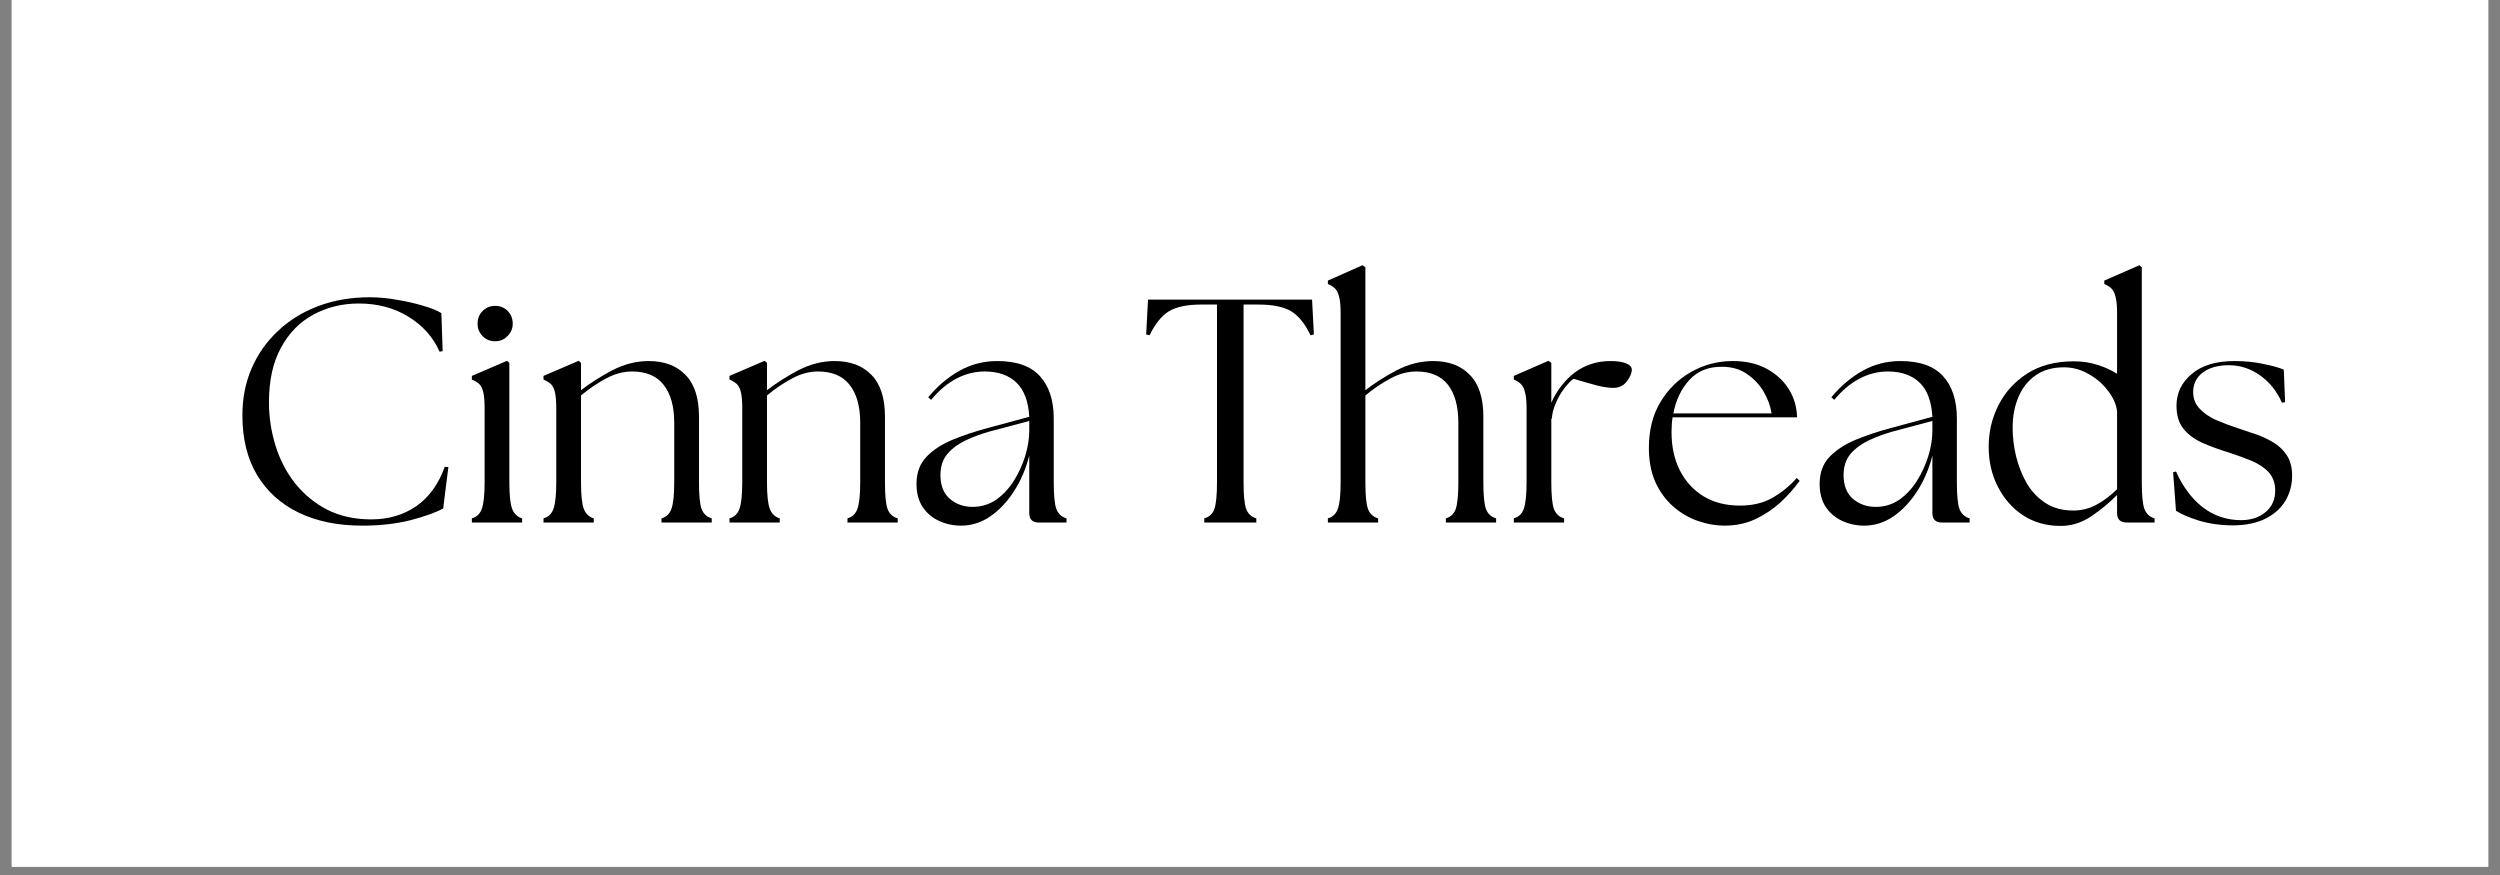
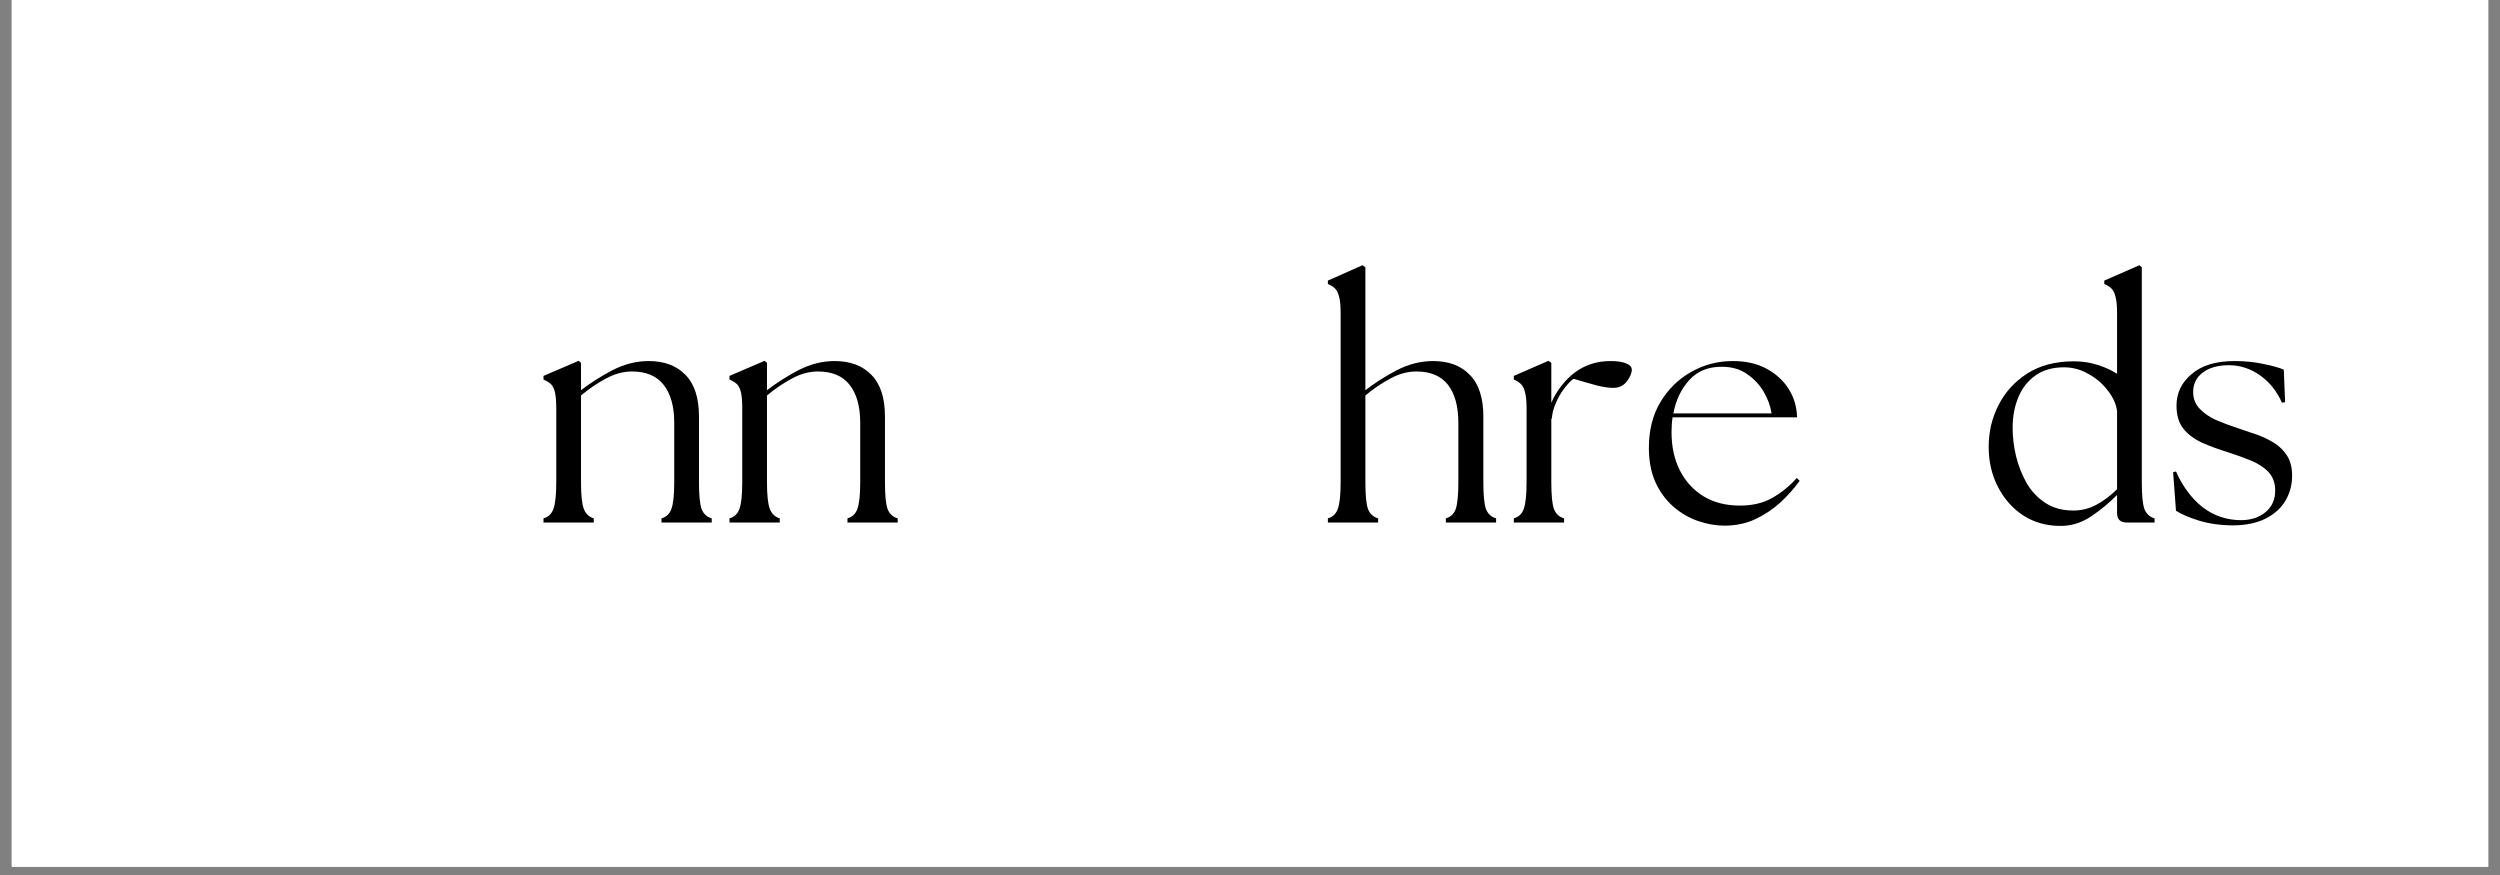
<svg xmlns="http://www.w3.org/2000/svg" version="1.0" preserveAspectRatio="xMidYMid meet" height="70" viewBox="0 0 150 52.5" zoomAndPan="magnify" width="200">
  <rect x="0" y="0" width="150" height="52.5" fill="#808080" stroke="none" />
  <defs>
    <g />
    <clipPath id="90fd7fb86d">
-       <path clip-rule="nonzero" d="M 0.707 0 L 149.293 0 L 149.293 52.004 L 0.707 52.004 Z M 0.707 0" />
+       <path clip-rule="nonzero" d="M 0.707 0 L 149.293 0 L 149.293 52.004 L 0.707 52.004 M 0.707 0" />
    </clipPath>
  </defs>
  <g clip-path="url(#90fd7fb86d)">
    <path fill-rule="nonzero" fill-opacity="1" d="M 0.707 0 L 149.293 0 L 149.293 52.004 L 0.707 52.004 Z M 0.707 0" fill="#ffffff" />
    <path fill-rule="nonzero" fill-opacity="1" d="M 0.707 0 L 149.293 0 L 149.293 52.004 L 0.707 52.004 Z M 0.707 0" fill="#ffffff" />
  </g>
  <g fill-opacity="1" fill="#000000">
    <g transform="translate(13.544, 31.351)">
      <g>
-         <path d="M 8.203 0.188 C 6.734 0.188 5.457 -0.07 4.375 -0.594 C 3.301 -1.113 2.469 -1.867 1.875 -2.859 C 1.289 -3.848 1 -5.035 1 -6.422 C 1 -7.441 1.18 -8.379 1.547 -9.234 C 1.922 -10.098 2.445 -10.848 3.125 -11.484 C 3.801 -12.129 4.609 -12.629 5.547 -12.984 C 6.484 -13.336 7.516 -13.516 8.641 -13.516 C 9.18 -13.516 9.734 -13.461 10.297 -13.359 C 10.867 -13.266 11.391 -13.145 11.859 -13 C 12.336 -12.863 12.695 -12.719 12.938 -12.562 L 13.016 -10.281 L 12.828 -10.25 C 12.453 -11.113 11.832 -11.812 10.969 -12.344 C 10.113 -12.875 9.117 -13.141 7.984 -13.141 C 6.984 -13.141 6.07 -12.914 5.25 -12.469 C 4.438 -12.031 3.789 -11.367 3.312 -10.484 C 2.832 -9.609 2.594 -8.52 2.594 -7.219 C 2.594 -6.332 2.723 -5.469 2.984 -4.625 C 3.242 -3.781 3.633 -3.023 4.156 -2.359 C 4.688 -1.691 5.332 -1.16 6.094 -0.766 C 6.863 -0.379 7.742 -0.188 8.734 -0.188 C 9.766 -0.188 10.664 -0.453 11.438 -0.984 C 12.207 -1.523 12.773 -2.312 13.141 -3.344 L 13.359 -3.328 L 13.047 -0.844 C 12.609 -0.602 11.957 -0.367 11.094 -0.141 C 10.227 0.078 9.266 0.188 8.203 0.188 Z M 8.203 0.188" />
-       </g>
+         </g>
    </g>
  </g>
  <g fill-opacity="1" fill="#000000">
    <g transform="translate(27.702, 31.351)">
      <g>
-         <path d="M 0.609 0 L 0.609 -0.25 C 0.898 -0.332 1.098 -0.52 1.203 -0.812 C 1.316 -1.113 1.375 -1.648 1.375 -2.422 L 1.375 -6.828 C 1.375 -7.266 1.348 -7.594 1.297 -7.812 C 1.242 -8.039 1.16 -8.207 1.047 -8.312 C 0.93 -8.414 0.785 -8.504 0.609 -8.578 L 0.609 -8.797 L 2.719 -9.703 L 2.859 -9.578 L 2.859 -2.422 C 2.859 -1.648 2.914 -1.113 3.031 -0.812 C 3.145 -0.52 3.344 -0.332 3.625 -0.25 L 3.625 0 Z M 0.953 -11.922 C 0.953 -12.234 1.051 -12.488 1.25 -12.688 C 1.457 -12.895 1.707 -13 2 -13 C 2.312 -13 2.566 -12.895 2.766 -12.688 C 2.961 -12.488 3.062 -12.234 3.062 -11.922 C 3.062 -11.641 2.957 -11.395 2.75 -11.188 C 2.551 -10.977 2.301 -10.875 2 -10.875 C 1.707 -10.875 1.457 -10.977 1.25 -11.188 C 1.051 -11.395 0.953 -11.641 0.953 -11.922 Z M 0.953 -11.922" />
-       </g>
+         </g>
    </g>
  </g>
  <g fill-opacity="1" fill="#000000">
    <g transform="translate(32.001, 31.351)">
      <g>
        <path d="M 0.609 0 L 0.609 -0.25 C 0.898 -0.332 1.098 -0.52 1.203 -0.812 C 1.316 -1.113 1.375 -1.648 1.375 -2.422 L 1.375 -6.828 C 1.375 -7.266 1.348 -7.594 1.297 -7.812 C 1.242 -8.039 1.16 -8.207 1.047 -8.312 C 0.93 -8.414 0.785 -8.504 0.609 -8.578 L 0.609 -8.797 L 2.719 -9.703 L 2.859 -9.578 L 2.859 -7.938 C 3.422 -8.375 4.051 -8.773 4.75 -9.141 C 5.457 -9.504 6.18 -9.688 6.922 -9.688 C 7.859 -9.688 8.594 -9.41 9.125 -8.859 C 9.664 -8.316 9.938 -7.484 9.938 -6.359 L 9.938 -2.422 C 9.938 -1.648 9.988 -1.113 10.094 -0.812 C 10.207 -0.52 10.41 -0.332 10.703 -0.25 L 10.703 0 L 7.688 0 L 7.688 -0.25 C 7.977 -0.332 8.176 -0.52 8.281 -0.812 C 8.395 -1.113 8.453 -1.648 8.453 -2.422 L 8.453 -5.984 C 8.453 -6.973 8.238 -7.734 7.812 -8.266 C 7.395 -8.797 6.766 -9.062 5.922 -9.062 C 5.398 -9.062 4.879 -8.922 4.359 -8.641 C 3.848 -8.367 3.348 -8.031 2.859 -7.625 L 2.859 -2.422 C 2.859 -1.648 2.914 -1.113 3.031 -0.812 C 3.145 -0.52 3.344 -0.332 3.625 -0.25 L 3.625 0 Z M 0.609 0" />
      </g>
    </g>
  </g>
  <g fill-opacity="1" fill="#000000">
    <g transform="translate(43.16, 31.351)">
      <g>
        <path d="M 0.609 0 L 0.609 -0.25 C 0.898 -0.332 1.098 -0.52 1.203 -0.812 C 1.316 -1.113 1.375 -1.648 1.375 -2.422 L 1.375 -6.828 C 1.375 -7.266 1.348 -7.594 1.297 -7.812 C 1.242 -8.039 1.16 -8.207 1.047 -8.312 C 0.93 -8.414 0.785 -8.504 0.609 -8.578 L 0.609 -8.797 L 2.719 -9.703 L 2.859 -9.578 L 2.859 -7.938 C 3.422 -8.375 4.051 -8.773 4.75 -9.141 C 5.457 -9.504 6.18 -9.688 6.922 -9.688 C 7.859 -9.688 8.594 -9.41 9.125 -8.859 C 9.664 -8.316 9.938 -7.484 9.938 -6.359 L 9.938 -2.422 C 9.938 -1.648 9.988 -1.113 10.094 -0.812 C 10.207 -0.52 10.41 -0.332 10.703 -0.25 L 10.703 0 L 7.688 0 L 7.688 -0.25 C 7.977 -0.332 8.176 -0.52 8.281 -0.812 C 8.395 -1.113 8.453 -1.648 8.453 -2.422 L 8.453 -5.984 C 8.453 -6.973 8.238 -7.734 7.812 -8.266 C 7.395 -8.797 6.766 -9.062 5.922 -9.062 C 5.398 -9.062 4.879 -8.922 4.359 -8.641 C 3.848 -8.367 3.348 -8.031 2.859 -7.625 L 2.859 -2.422 C 2.859 -1.648 2.914 -1.113 3.031 -0.812 C 3.145 -0.52 3.344 -0.332 3.625 -0.25 L 3.625 0 Z M 0.609 0" />
      </g>
    </g>
  </g>
  <g fill-opacity="1" fill="#000000">
    <g transform="translate(54.318, 31.351)">
      <g>
-         <path d="M 8 0 C 7.625 0 7.438 -0.191 7.438 -0.578 L 7.438 -4.016 C 7.238 -3.234 6.938 -2.523 6.531 -1.891 C 6.125 -1.254 5.648 -0.75 5.109 -0.375 C 4.566 0 3.977 0.188 3.344 0.188 C 2.875 0.188 2.438 0.094 2.031 -0.094 C 1.625 -0.281 1.297 -0.555 1.047 -0.922 C 0.797 -1.297 0.672 -1.758 0.672 -2.312 C 0.672 -2.977 0.867 -3.52 1.266 -3.938 C 1.66 -4.352 2.188 -4.695 2.844 -4.969 C 3.5 -5.238 4.203 -5.473 4.953 -5.672 L 7.438 -6.344 C 7.383 -7.27 7.129 -7.953 6.672 -8.391 C 6.211 -8.836 5.578 -9.062 4.766 -9.062 C 4.18 -9.062 3.617 -8.922 3.078 -8.641 C 2.547 -8.367 2.035 -7.941 1.547 -7.359 L 1.375 -7.516 C 1.926 -8.18 2.547 -8.707 3.234 -9.094 C 3.93 -9.488 4.691 -9.688 5.516 -9.688 C 6.68 -9.688 7.535 -9.383 8.078 -8.781 C 8.629 -8.176 8.906 -7.332 8.906 -6.25 L 8.906 -2.422 C 8.906 -1.648 8.957 -1.113 9.062 -0.812 C 9.176 -0.52 9.379 -0.332 9.672 -0.25 L 9.672 0 Z M 2.109 -2.844 C 2.109 -2.219 2.297 -1.742 2.672 -1.422 C 3.047 -1.098 3.504 -0.938 4.047 -0.938 C 4.555 -0.938 5.02 -1.078 5.438 -1.359 C 5.852 -1.648 6.207 -2.023 6.5 -2.484 C 6.789 -2.941 7.02 -3.438 7.188 -3.969 C 7.352 -4.508 7.438 -5.023 7.438 -5.516 L 7.438 -6.094 L 5.031 -5.453 C 4.551 -5.316 4.086 -5.145 3.641 -4.938 C 3.191 -4.727 2.82 -4.457 2.531 -4.125 C 2.25 -3.789 2.109 -3.363 2.109 -2.844 Z M 2.109 -2.844" />
-       </g>
+         </g>
    </g>
  </g>
  <g fill-opacity="1" fill="#000000">
    <g transform="translate(64.445, 31.351)">
      <g />
    </g>
  </g>
  <g fill-opacity="1" fill="#000000">
    <g transform="translate(68.458, 31.351)">
      <g>
-         <path d="M 3.797 0 L 3.797 -0.25 C 4.098 -0.332 4.301 -0.52 4.406 -0.812 C 4.508 -1.113 4.562 -1.648 4.562 -2.422 L 4.562 -13.078 L 3.625 -13.078 C 2.77 -13.078 2.117 -12.941 1.672 -12.672 C 1.234 -12.398 0.848 -11.922 0.516 -11.234 L 0.312 -11.281 L 0.422 -13.375 L 10.266 -13.375 L 10.375 -11.281 L 10.172 -11.234 C 9.848 -11.922 9.461 -12.398 9.016 -12.672 C 8.566 -12.941 7.91 -13.078 7.047 -13.078 L 6.156 -13.078 L 6.156 -2.422 C 6.156 -1.648 6.207 -1.113 6.312 -0.812 C 6.426 -0.52 6.629 -0.332 6.922 -0.25 L 6.922 0 Z M 3.797 0" />
-       </g>
+         </g>
    </g>
  </g>
  <g fill-opacity="1" fill="#000000">
    <g transform="translate(79.157, 31.351)">
      <g>
        <path d="M 0.516 0 L 0.516 -0.25 C 0.805 -0.332 1.004 -0.52 1.109 -0.812 C 1.223 -1.113 1.281 -1.648 1.281 -2.422 L 1.281 -12.562 C 1.281 -13 1.25 -13.328 1.188 -13.547 C 1.133 -13.773 1.051 -13.941 0.938 -14.047 C 0.832 -14.148 0.691 -14.238 0.516 -14.312 L 0.516 -14.516 L 2.594 -15.438 L 2.766 -15.312 L 2.766 -7.938 C 3.328 -8.375 3.957 -8.773 4.656 -9.141 C 5.363 -9.504 6.086 -9.688 6.828 -9.688 C 7.766 -9.688 8.5 -9.41 9.031 -8.859 C 9.57 -8.316 9.844 -7.484 9.844 -6.359 L 9.844 -2.422 C 9.844 -1.648 9.895 -1.113 10 -0.812 C 10.113 -0.52 10.316 -0.332 10.609 -0.25 L 10.609 0 L 7.594 0 L 7.594 -0.25 C 7.883 -0.332 8.082 -0.52 8.188 -0.812 C 8.289 -1.113 8.344 -1.648 8.344 -2.422 L 8.344 -5.984 C 8.344 -6.973 8.133 -7.734 7.719 -8.266 C 7.301 -8.797 6.672 -9.062 5.828 -9.062 C 5.305 -9.062 4.785 -8.922 4.266 -8.641 C 3.754 -8.367 3.254 -8.031 2.766 -7.625 L 2.766 -2.422 C 2.766 -1.648 2.816 -1.113 2.922 -0.812 C 3.035 -0.52 3.238 -0.332 3.531 -0.25 L 3.531 0 Z M 0.516 0" />
      </g>
    </g>
  </g>
  <g fill-opacity="1" fill="#000000">
    <g transform="translate(90.22, 31.351)">
      <g>
        <path d="M 0.609 0 L 0.609 -0.25 C 0.898 -0.332 1.098 -0.52 1.203 -0.812 C 1.316 -1.113 1.375 -1.648 1.375 -2.422 L 1.375 -6.828 C 1.375 -7.266 1.344 -7.594 1.281 -7.812 C 1.227 -8.039 1.145 -8.207 1.031 -8.312 C 0.926 -8.414 0.785 -8.504 0.609 -8.578 L 0.609 -8.797 L 2.688 -9.703 L 2.859 -9.578 L 2.859 -7.188 C 3.016 -7.551 3.219 -7.891 3.469 -8.203 C 3.719 -8.523 3.984 -8.789 4.266 -9 C 4.555 -9.219 4.875 -9.383 5.219 -9.5 C 5.57 -9.625 5.977 -9.688 6.438 -9.688 C 6.82 -9.688 7.125 -9.641 7.344 -9.547 C 7.57 -9.461 7.688 -9.336 7.688 -9.172 C 7.688 -8.961 7.586 -8.727 7.391 -8.469 C 7.191 -8.207 6.922 -8.078 6.578 -8.078 C 6.316 -8.078 5.992 -8.125 5.609 -8.219 C 5.223 -8.32 4.75 -8.457 4.188 -8.625 C 4.008 -8.488 3.82 -8.289 3.625 -8.031 C 3.426 -7.77 3.258 -7.477 3.125 -7.156 C 2.988 -6.844 2.91 -6.535 2.891 -6.234 L 2.859 -6.234 L 2.859 -2.422 C 2.859 -1.648 2.91 -1.113 3.016 -0.812 C 3.129 -0.52 3.332 -0.332 3.625 -0.25 L 3.625 0 Z M 0.609 0" />
      </g>
    </g>
  </g>
  <g fill-opacity="1" fill="#000000">
    <g transform="translate(98.245, 31.351)">
      <g>
        <path d="M 5.219 0.188 C 4.695 0.188 4.164 0.094 3.625 -0.094 C 3.094 -0.281 2.602 -0.566 2.156 -0.953 C 1.707 -1.348 1.348 -1.836 1.078 -2.422 C 0.816 -3.016 0.688 -3.703 0.688 -4.484 C 0.688 -5.535 0.914 -6.445 1.375 -7.219 C 1.844 -8 2.457 -8.602 3.219 -9.031 C 3.988 -9.469 4.82 -9.688 5.719 -9.688 C 6.52 -9.688 7.203 -9.531 7.766 -9.219 C 8.336 -8.906 8.781 -8.492 9.094 -7.984 C 9.406 -7.473 9.566 -6.914 9.578 -6.312 L 2.109 -6.312 C 2.066 -6.031 2.047 -5.734 2.047 -5.422 C 2.047 -4.555 2.211 -3.789 2.547 -3.125 C 2.891 -2.457 3.367 -1.938 3.984 -1.562 C 4.598 -1.195 5.32 -1.016 6.156 -1.016 C 6.895 -1.016 7.535 -1.164 8.078 -1.469 C 8.629 -1.781 9.125 -2.18 9.562 -2.672 L 9.734 -2.5 C 9.41 -2.051 9.023 -1.617 8.578 -1.203 C 8.129 -0.797 7.629 -0.461 7.078 -0.203 C 6.523 0.055 5.906 0.188 5.219 0.188 Z M 2.156 -6.547 L 8.047 -6.547 C 7.984 -6.984 7.828 -7.414 7.578 -7.844 C 7.328 -8.27 6.992 -8.625 6.578 -8.906 C 6.172 -9.195 5.672 -9.344 5.078 -9.344 C 4.266 -9.352 3.613 -9.094 3.125 -8.562 C 2.633 -8.031 2.312 -7.359 2.156 -6.547 Z M 2.156 -6.547" />
      </g>
    </g>
  </g>
  <g fill-opacity="1" fill="#000000">
    <g transform="translate(108.506, 31.351)">
      <g>
-         <path d="M 8 0 C 7.625 0 7.438 -0.191 7.438 -0.578 L 7.438 -4.016 C 7.238 -3.234 6.938 -2.523 6.531 -1.891 C 6.125 -1.254 5.648 -0.75 5.109 -0.375 C 4.566 0 3.977 0.188 3.344 0.188 C 2.875 0.188 2.438 0.094 2.031 -0.094 C 1.625 -0.281 1.297 -0.555 1.047 -0.922 C 0.797 -1.297 0.672 -1.758 0.672 -2.312 C 0.672 -2.977 0.867 -3.52 1.266 -3.938 C 1.66 -4.352 2.188 -4.695 2.844 -4.969 C 3.5 -5.238 4.203 -5.473 4.953 -5.672 L 7.438 -6.344 C 7.383 -7.27 7.129 -7.953 6.672 -8.391 C 6.211 -8.836 5.578 -9.062 4.766 -9.062 C 4.18 -9.062 3.617 -8.922 3.078 -8.641 C 2.547 -8.367 2.035 -7.941 1.547 -7.359 L 1.375 -7.516 C 1.926 -8.18 2.547 -8.707 3.234 -9.094 C 3.93 -9.488 4.691 -9.688 5.516 -9.688 C 6.68 -9.688 7.535 -9.383 8.078 -8.781 C 8.629 -8.176 8.906 -7.332 8.906 -6.25 L 8.906 -2.422 C 8.906 -1.648 8.957 -1.113 9.062 -0.812 C 9.176 -0.52 9.379 -0.332 9.672 -0.25 L 9.672 0 Z M 2.109 -2.844 C 2.109 -2.219 2.297 -1.742 2.672 -1.422 C 3.047 -1.098 3.504 -0.938 4.047 -0.938 C 4.555 -0.938 5.02 -1.078 5.438 -1.359 C 5.852 -1.648 6.207 -2.023 6.5 -2.484 C 6.789 -2.941 7.02 -3.438 7.188 -3.969 C 7.352 -4.508 7.438 -5.023 7.438 -5.516 L 7.438 -6.094 L 5.031 -5.453 C 4.551 -5.316 4.086 -5.145 3.641 -4.938 C 3.191 -4.727 2.82 -4.457 2.531 -4.125 C 2.25 -3.789 2.109 -3.363 2.109 -2.844 Z M 2.109 -2.844" />
-       </g>
+         </g>
    </g>
  </g>
  <g fill-opacity="1" fill="#000000">
    <g transform="translate(118.633, 31.351)">
      <g>
        <path d="M 4.906 0.203 C 4.113 0.191 3.398 -0.016 2.766 -0.422 C 2.129 -0.836 1.625 -1.406 1.25 -2.125 C 0.875 -2.844 0.688 -3.648 0.688 -4.547 C 0.688 -5.441 0.883 -6.273 1.281 -7.047 C 1.676 -7.828 2.25 -8.457 3 -8.938 C 3.758 -9.426 4.691 -9.672 5.797 -9.672 C 6.316 -9.672 6.797 -9.598 7.234 -9.453 C 7.672 -9.316 8.055 -9.141 8.391 -8.922 L 8.391 -12.562 C 8.391 -13 8.359 -13.328 8.297 -13.547 C 8.242 -13.773 8.16 -13.941 8.047 -14.047 C 7.941 -14.148 7.801 -14.238 7.625 -14.312 L 7.625 -14.516 L 9.734 -15.438 L 9.875 -15.312 L 9.875 -2.422 C 9.875 -1.648 9.926 -1.113 10.031 -0.812 C 10.145 -0.52 10.348 -0.332 10.641 -0.25 L 10.641 0 L 8.969 0 C 8.582 0 8.391 -0.191 8.391 -0.578 L 8.391 -1.656 C 7.922 -1.176 7.391 -0.738 6.797 -0.344 C 6.211 0.039 5.582 0.223 4.906 0.203 Z M 2.125 -5.688 C 2.125 -5.133 2.191 -4.566 2.328 -3.984 C 2.473 -3.398 2.688 -2.859 2.969 -2.359 C 3.258 -1.867 3.633 -1.473 4.094 -1.172 C 4.562 -0.867 5.117 -0.719 5.766 -0.719 C 6.266 -0.719 6.734 -0.836 7.172 -1.078 C 7.609 -1.316 8.016 -1.625 8.391 -2 L 8.391 -6.688 C 8.336 -7.102 8.156 -7.508 7.844 -7.906 C 7.539 -8.312 7.156 -8.645 6.688 -8.906 C 6.227 -9.176 5.734 -9.312 5.203 -9.312 C 4.523 -9.312 3.957 -9.148 3.5 -8.828 C 3.039 -8.504 2.695 -8.066 2.469 -7.516 C 2.238 -6.973 2.125 -6.363 2.125 -5.688 Z M 2.125 -5.688" />
      </g>
    </g>
  </g>
  <g fill-opacity="1" fill="#000000">
    <g transform="translate(129.715, 31.351)">
      <g>
        <path d="M 4.312 0.172 C 3.551 0.172 2.859 0.078 2.234 -0.109 C 1.617 -0.305 1.156 -0.504 0.844 -0.703 L 0.672 -3.016 L 0.844 -3.062 C 1.25 -2.156 1.781 -1.441 2.438 -0.922 C 3.102 -0.41 3.867 -0.148 4.734 -0.141 C 5.336 -0.141 5.832 -0.301 6.219 -0.625 C 6.602 -0.945 6.797 -1.375 6.797 -1.906 C 6.797 -2.363 6.664 -2.734 6.406 -3.016 C 6.145 -3.297 5.801 -3.523 5.375 -3.703 C 4.945 -3.879 4.488 -4.047 4 -4.203 C 3.395 -4.391 2.859 -4.586 2.391 -4.797 C 1.922 -5.016 1.551 -5.297 1.281 -5.641 C 1.008 -5.984 0.875 -6.441 0.875 -7.016 C 0.875 -7.766 1.176 -8.395 1.781 -8.906 C 2.383 -9.426 3.242 -9.688 4.359 -9.688 C 4.984 -9.688 5.555 -9.629 6.078 -9.516 C 6.609 -9.41 7.02 -9.297 7.312 -9.172 L 7.391 -7.219 L 7.203 -7.188 C 6.898 -7.875 6.461 -8.422 5.891 -8.828 C 5.316 -9.234 4.691 -9.438 4.016 -9.438 C 3.359 -9.438 2.836 -9.289 2.453 -9 C 2.066 -8.707 1.875 -8.316 1.875 -7.828 C 1.875 -7.441 2 -7.113 2.25 -6.844 C 2.5 -6.57 2.828 -6.344 3.234 -6.156 C 3.648 -5.977 4.109 -5.805 4.609 -5.641 C 4.973 -5.523 5.344 -5.398 5.719 -5.266 C 6.094 -5.129 6.438 -4.961 6.75 -4.766 C 7.062 -4.566 7.316 -4.312 7.516 -4 C 7.711 -3.688 7.812 -3.289 7.812 -2.812 C 7.812 -2.27 7.68 -1.773 7.422 -1.328 C 7.16 -0.879 6.77 -0.52 6.25 -0.25 C 5.727 0.02 5.082 0.16 4.312 0.172 Z M 4.312 0.172" />
      </g>
    </g>
  </g>
</svg>